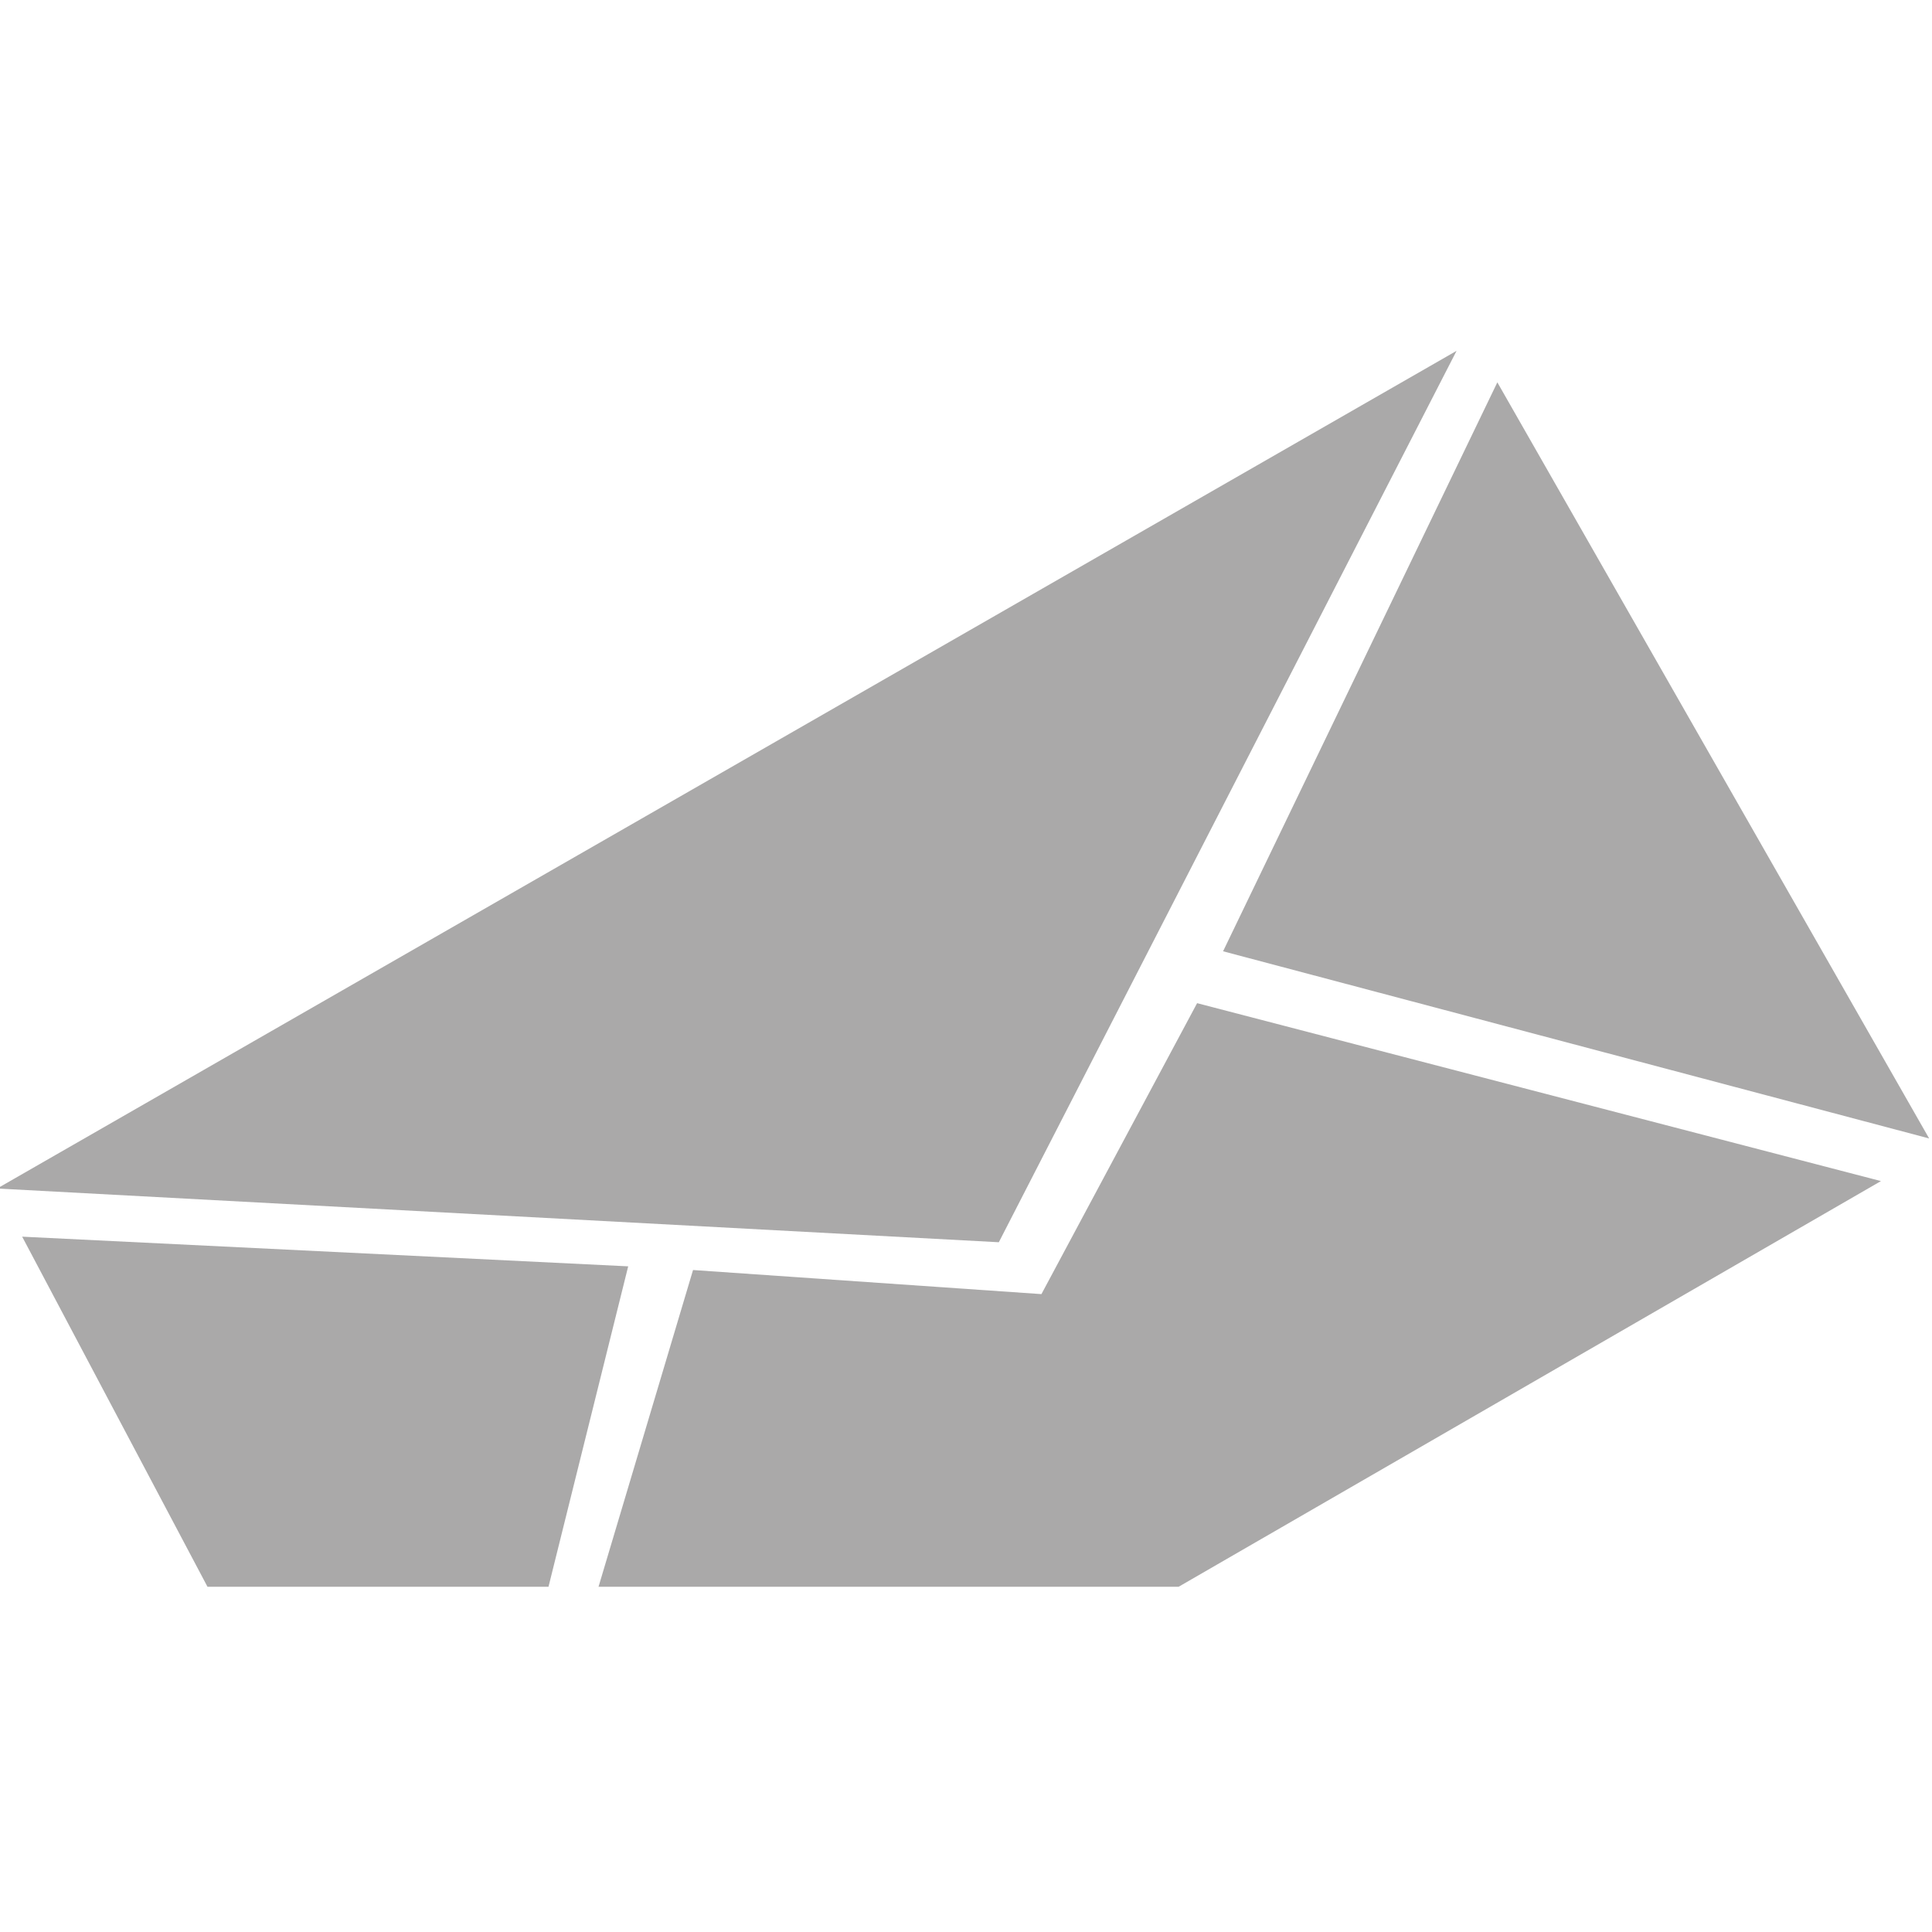
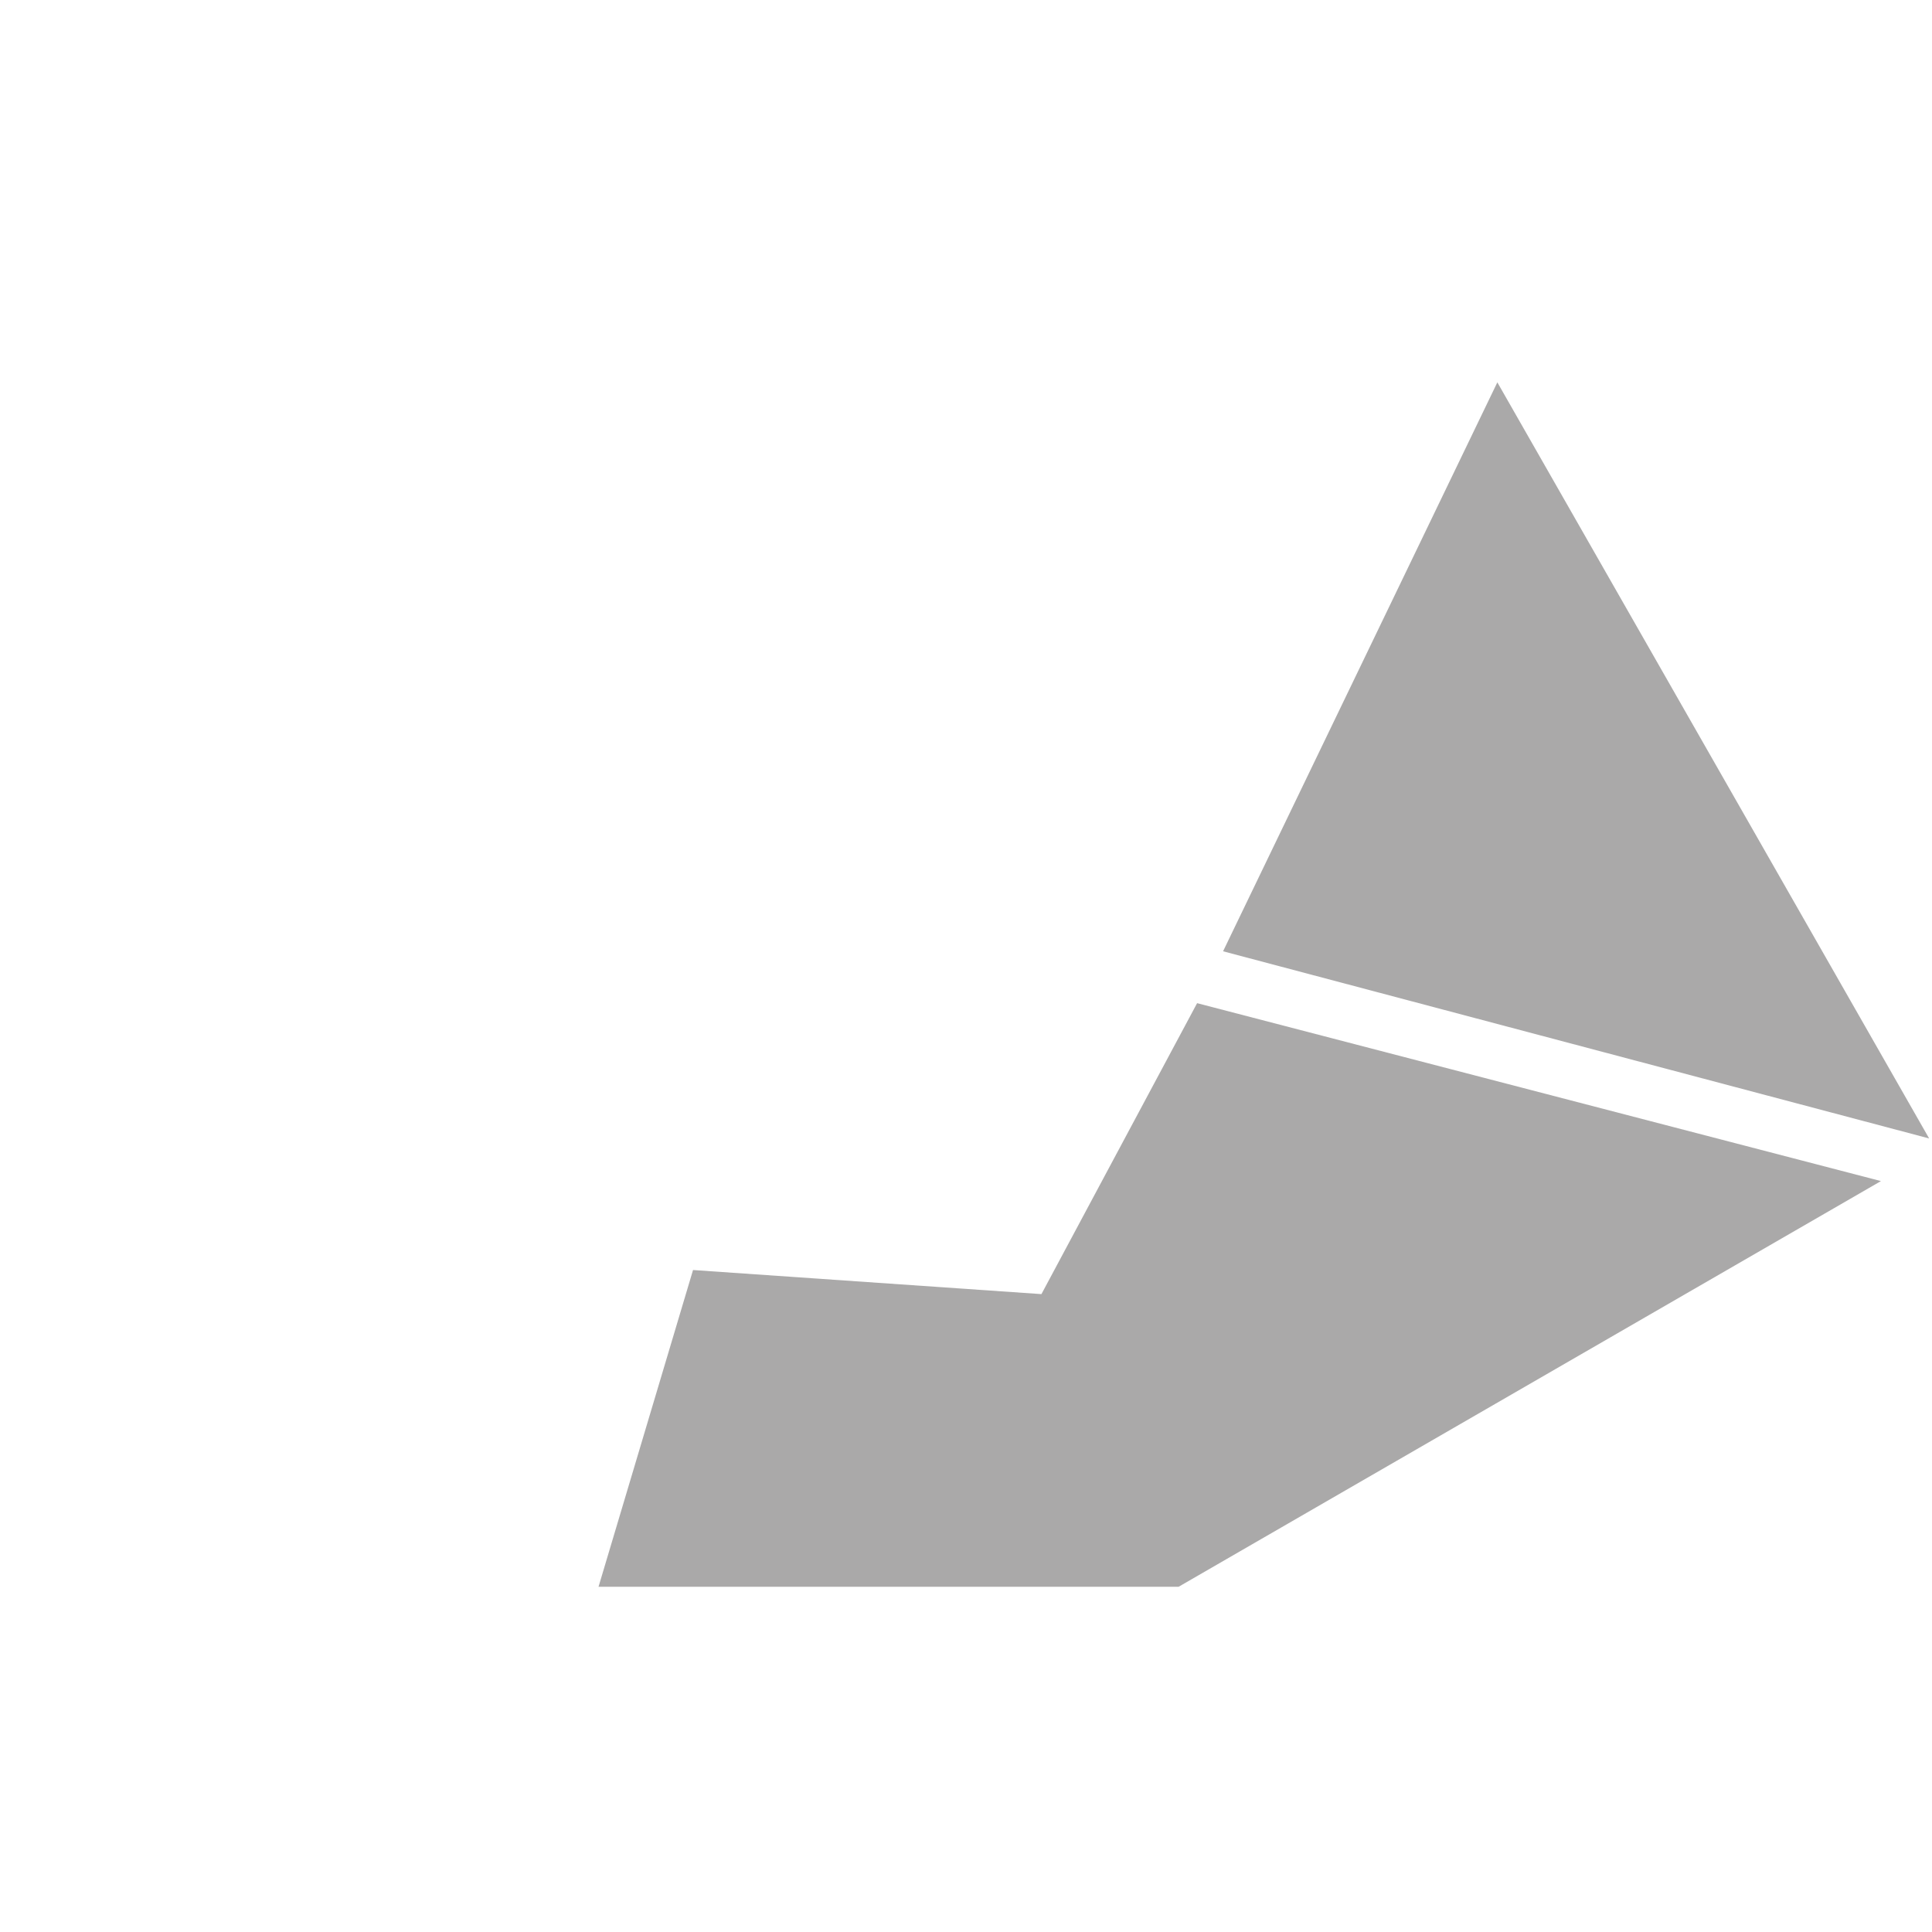
<svg xmlns="http://www.w3.org/2000/svg" xml:space="preserve" width="87px" height="87px" style="shape-rendering:geometricPrecision; text-rendering:geometricPrecision; image-rendering:optimizeQuality; fill-rule:evenodd; clip-rule:evenodd" viewBox="0 0 87 55.657">
  <defs>
    <style type="text/css">
   
    .fil0 {fill:#AAA9A9}
   
  </style>
  </defs>
  <g id="Layer_x0020_1">
-     <polygon class="fil0" points="-0.129,37.848 65.591,0.127 44.978,40.268 " />
    <polygon class="fil0" points="55.076,27.166 67.427,1.546 86.871,35.594 " />
    <polygon class="fil0" points="53.907,29.502 84.701,37.514 53.073,55.783 26.952,55.783 31.208,41.519 46.897,42.604 " />
-     <polygon class="fil0" points="0.998,40.017 28.288,41.353 24.699,55.783 9.344,55.783 " />
  </g>
</svg>